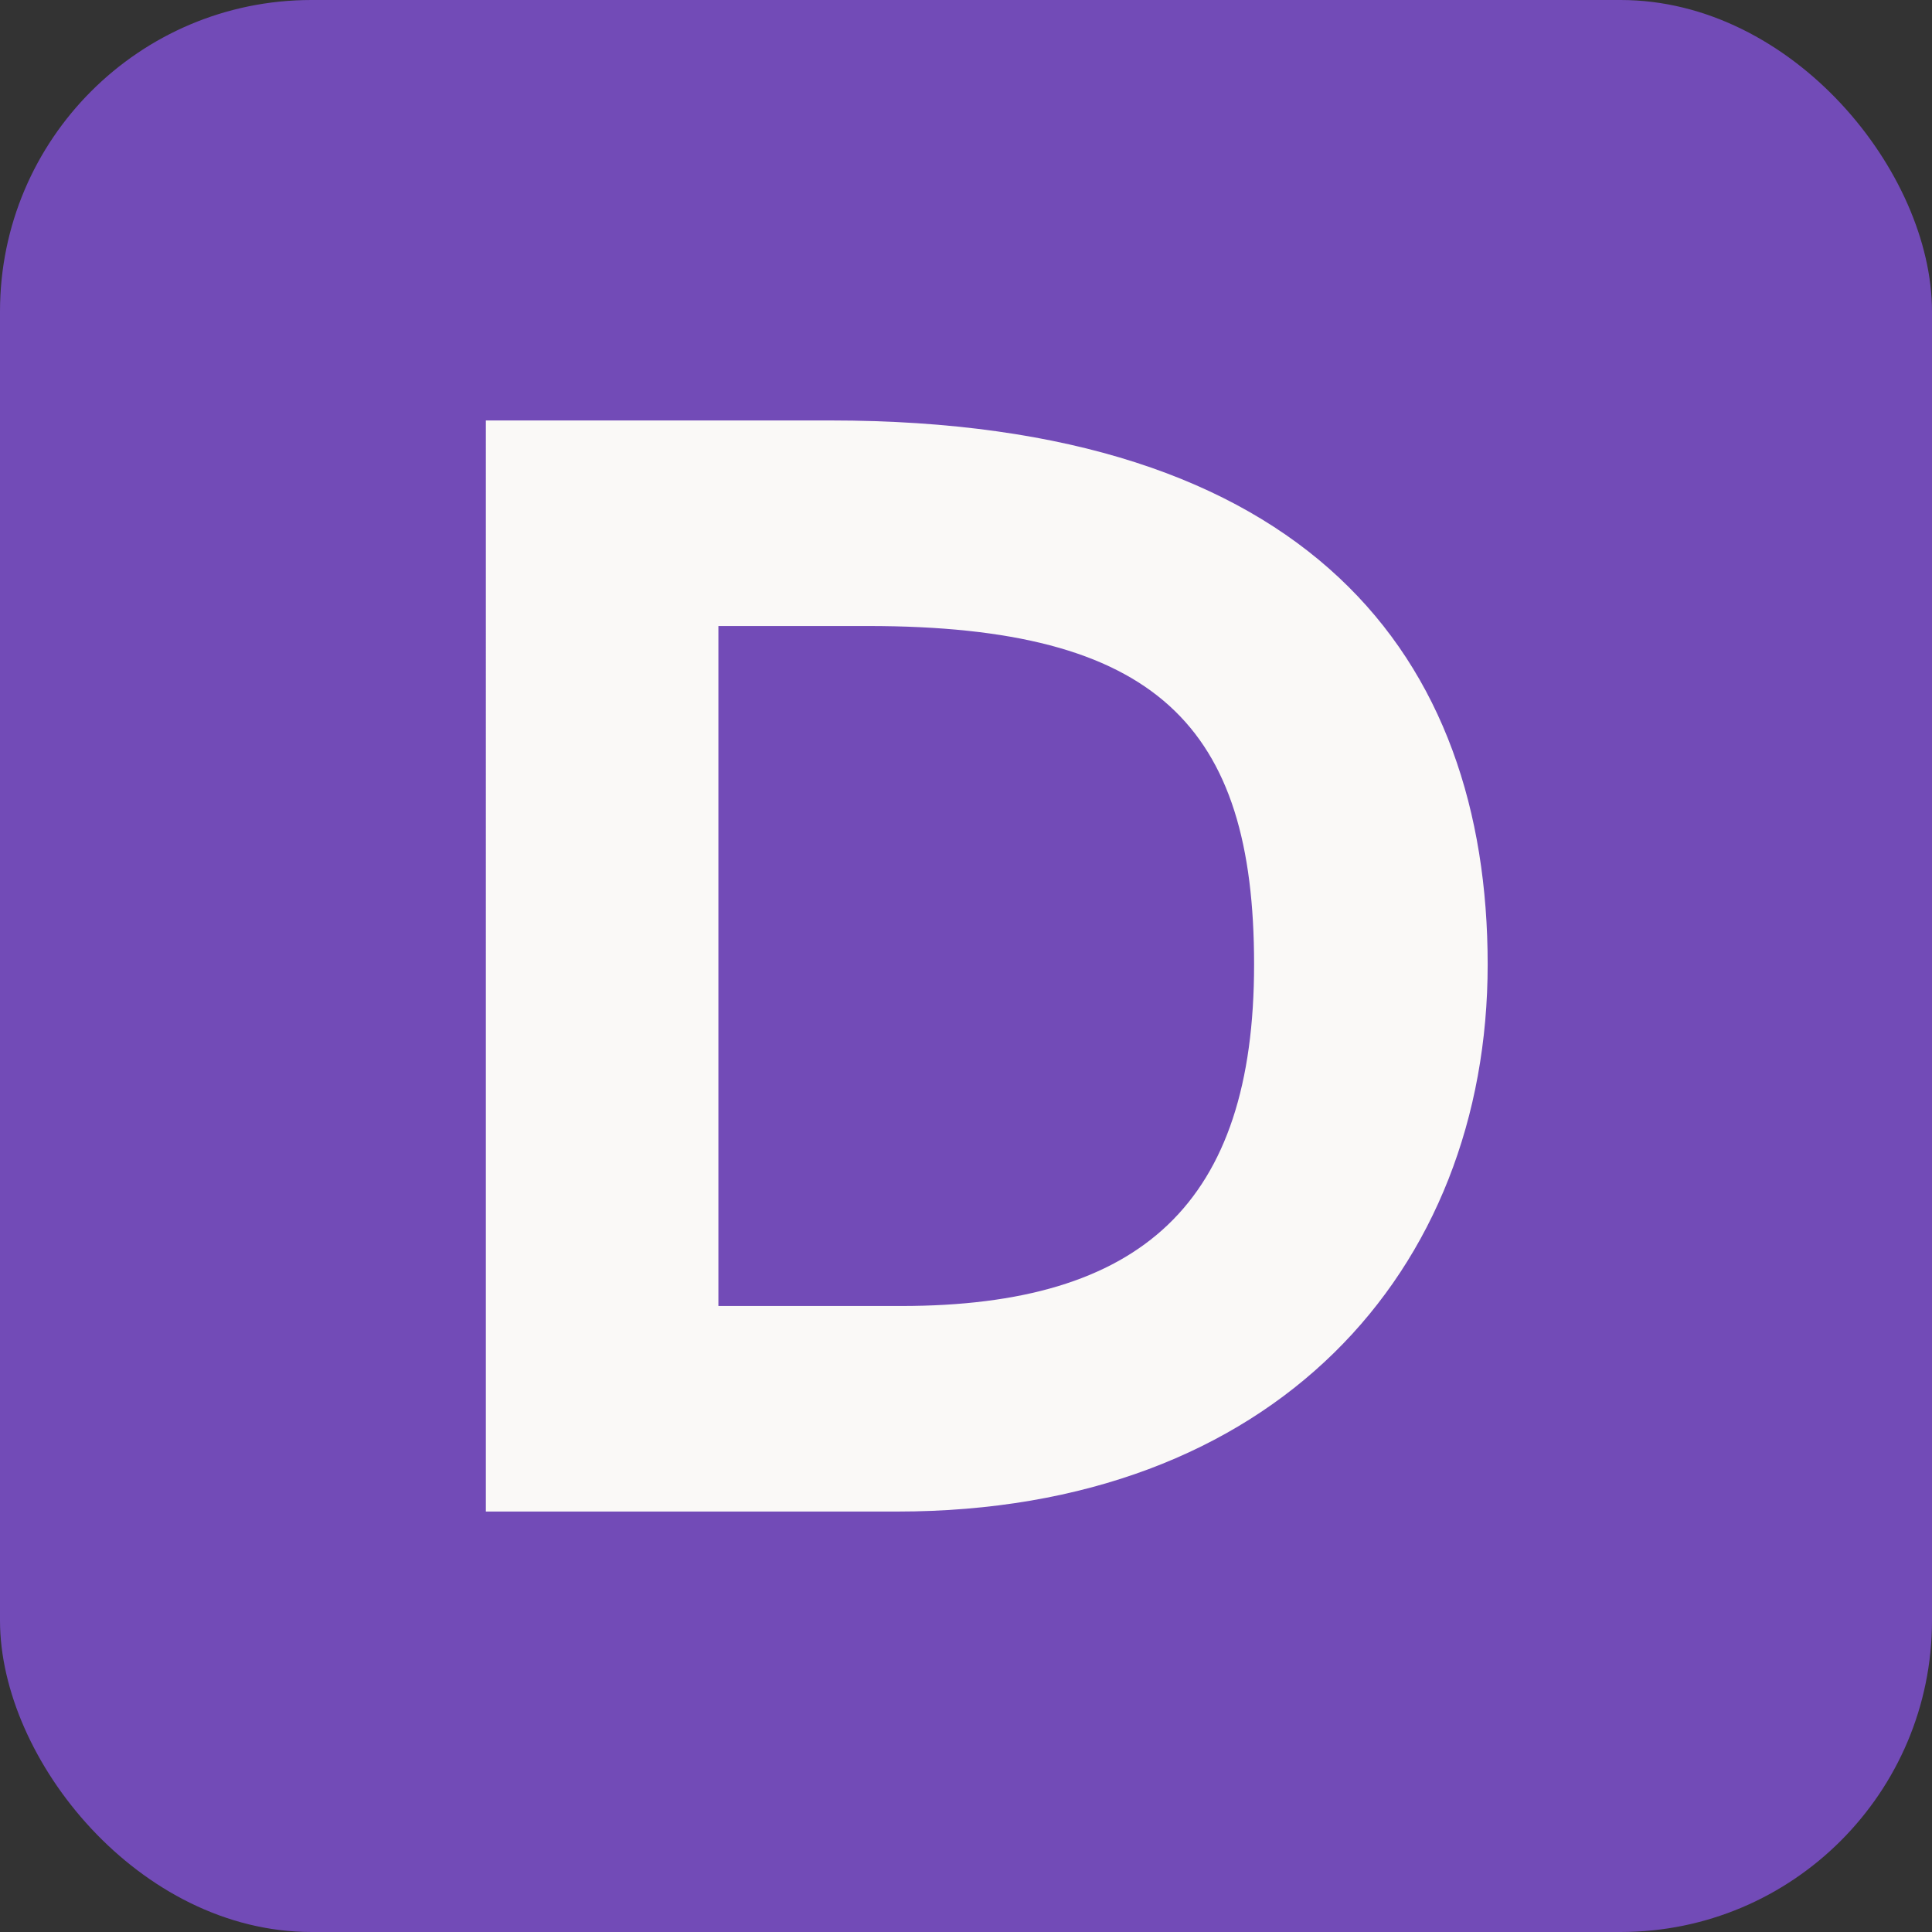
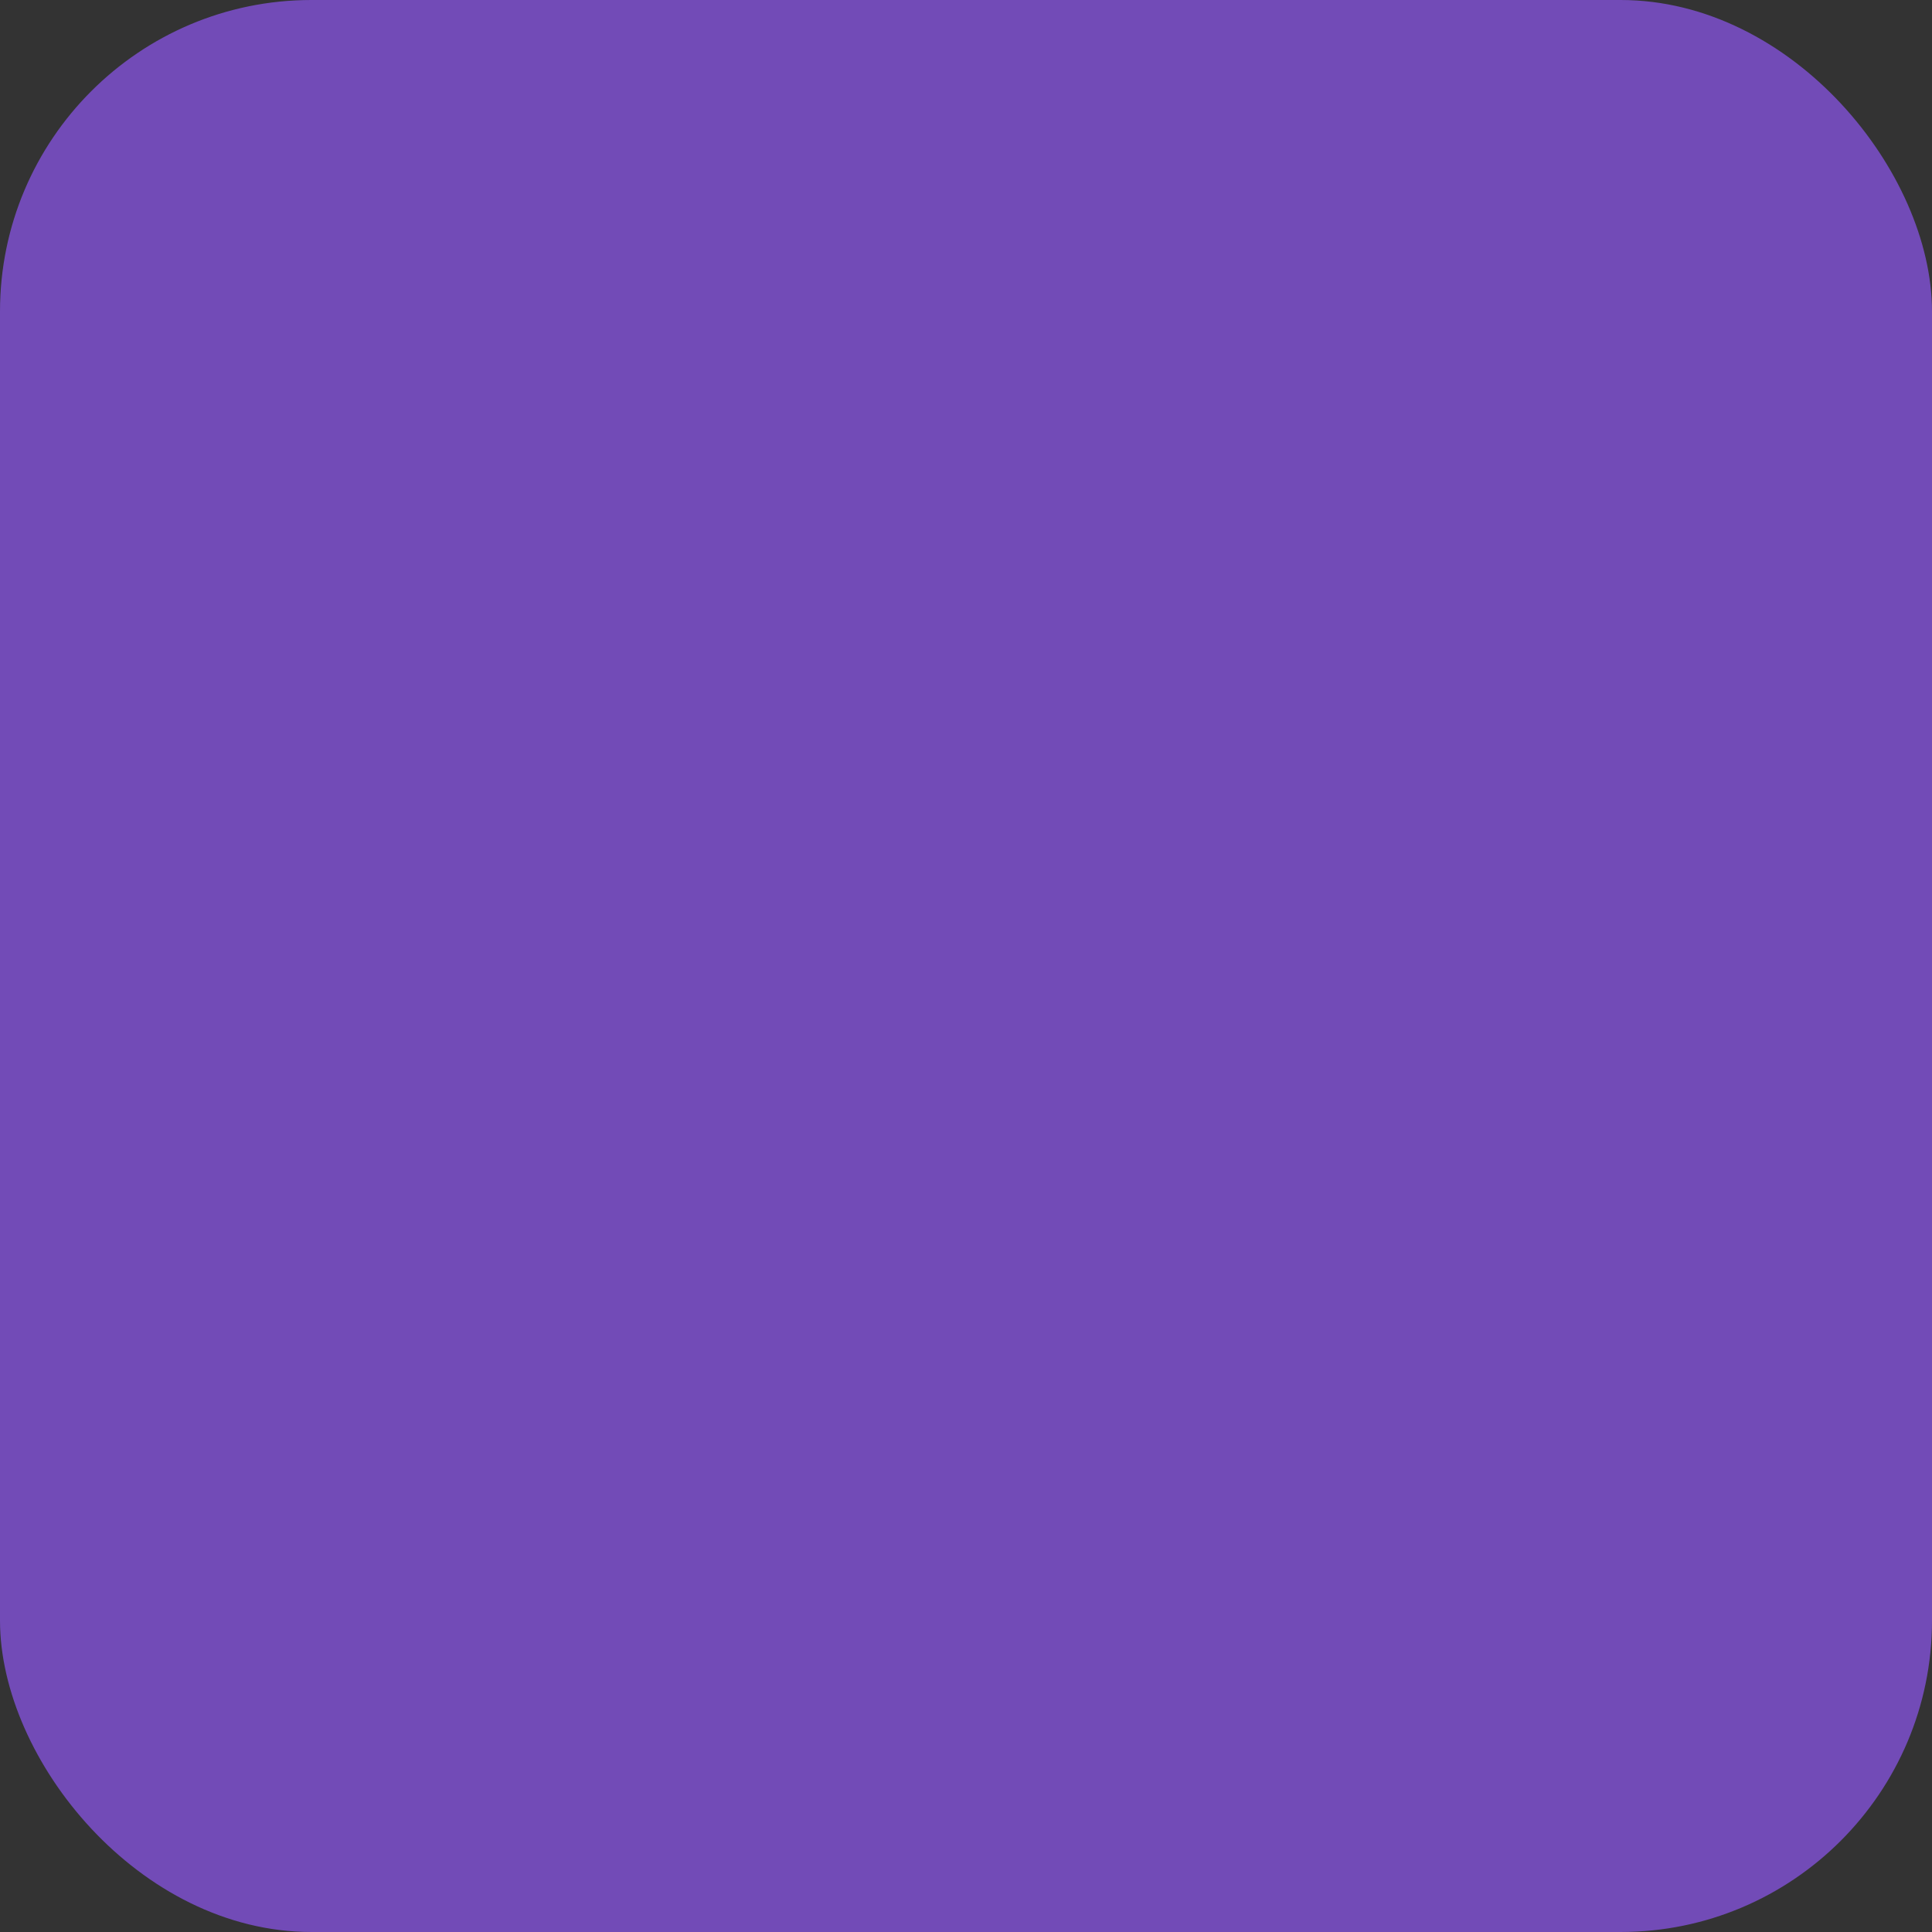
<svg xmlns="http://www.w3.org/2000/svg" version="1.1" viewBox="0 0 186.1 186.1">
  <rect x="0" y="0" width="186.1" height="186.1" fill="#333333" stroke="none" />
  <rect fill="#724bb7" y="0" width="186.1" height="186.1" rx="30" ry="30" />
-   <path fill="#faf9f7" d="M80,40.5c46.2,0,63.3,22.9,63.3,52.4s-20.5,52.7-56.9,52.7h-39.6V40.5h33.2ZM69.2,125.8h17.6c23.2,0,34-9.9,34-32.9s-9.4-32.6-37.2-32.6h-14.4v65.5h0Z" />
</svg>